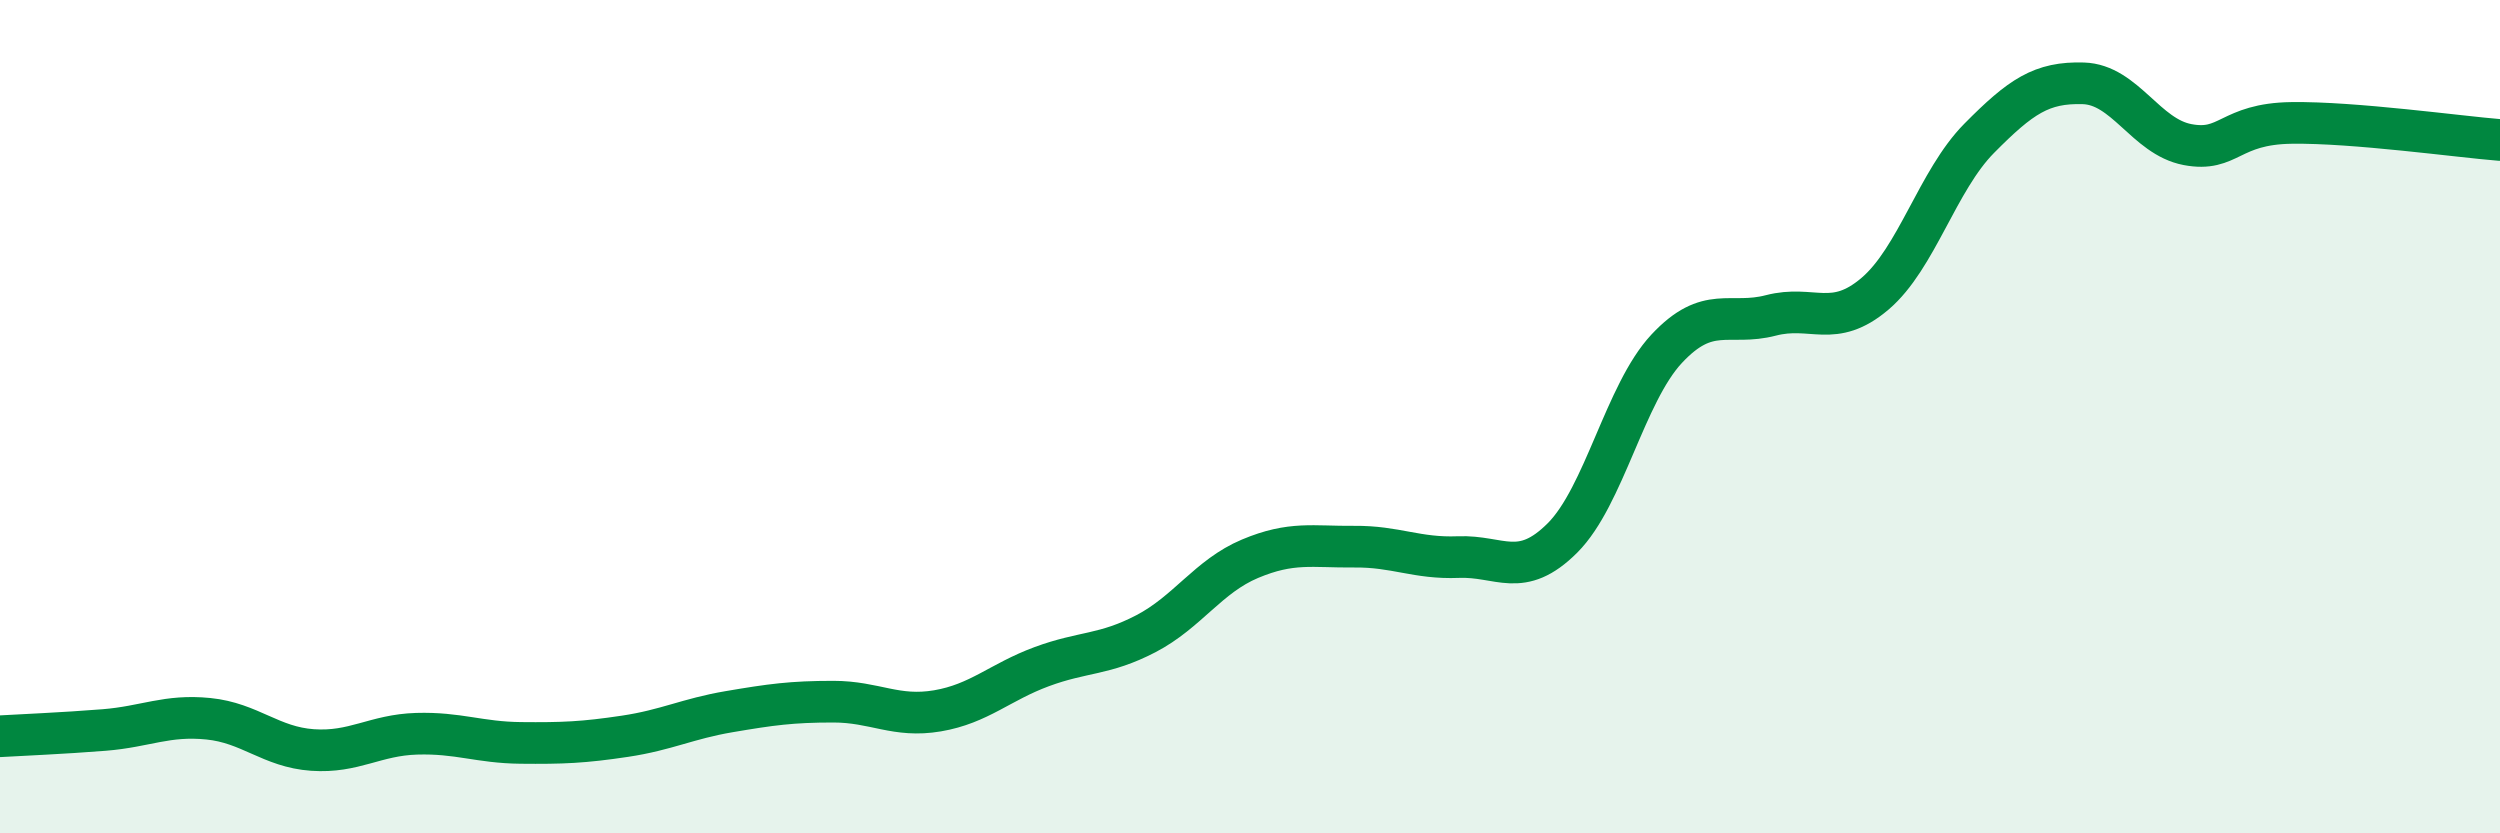
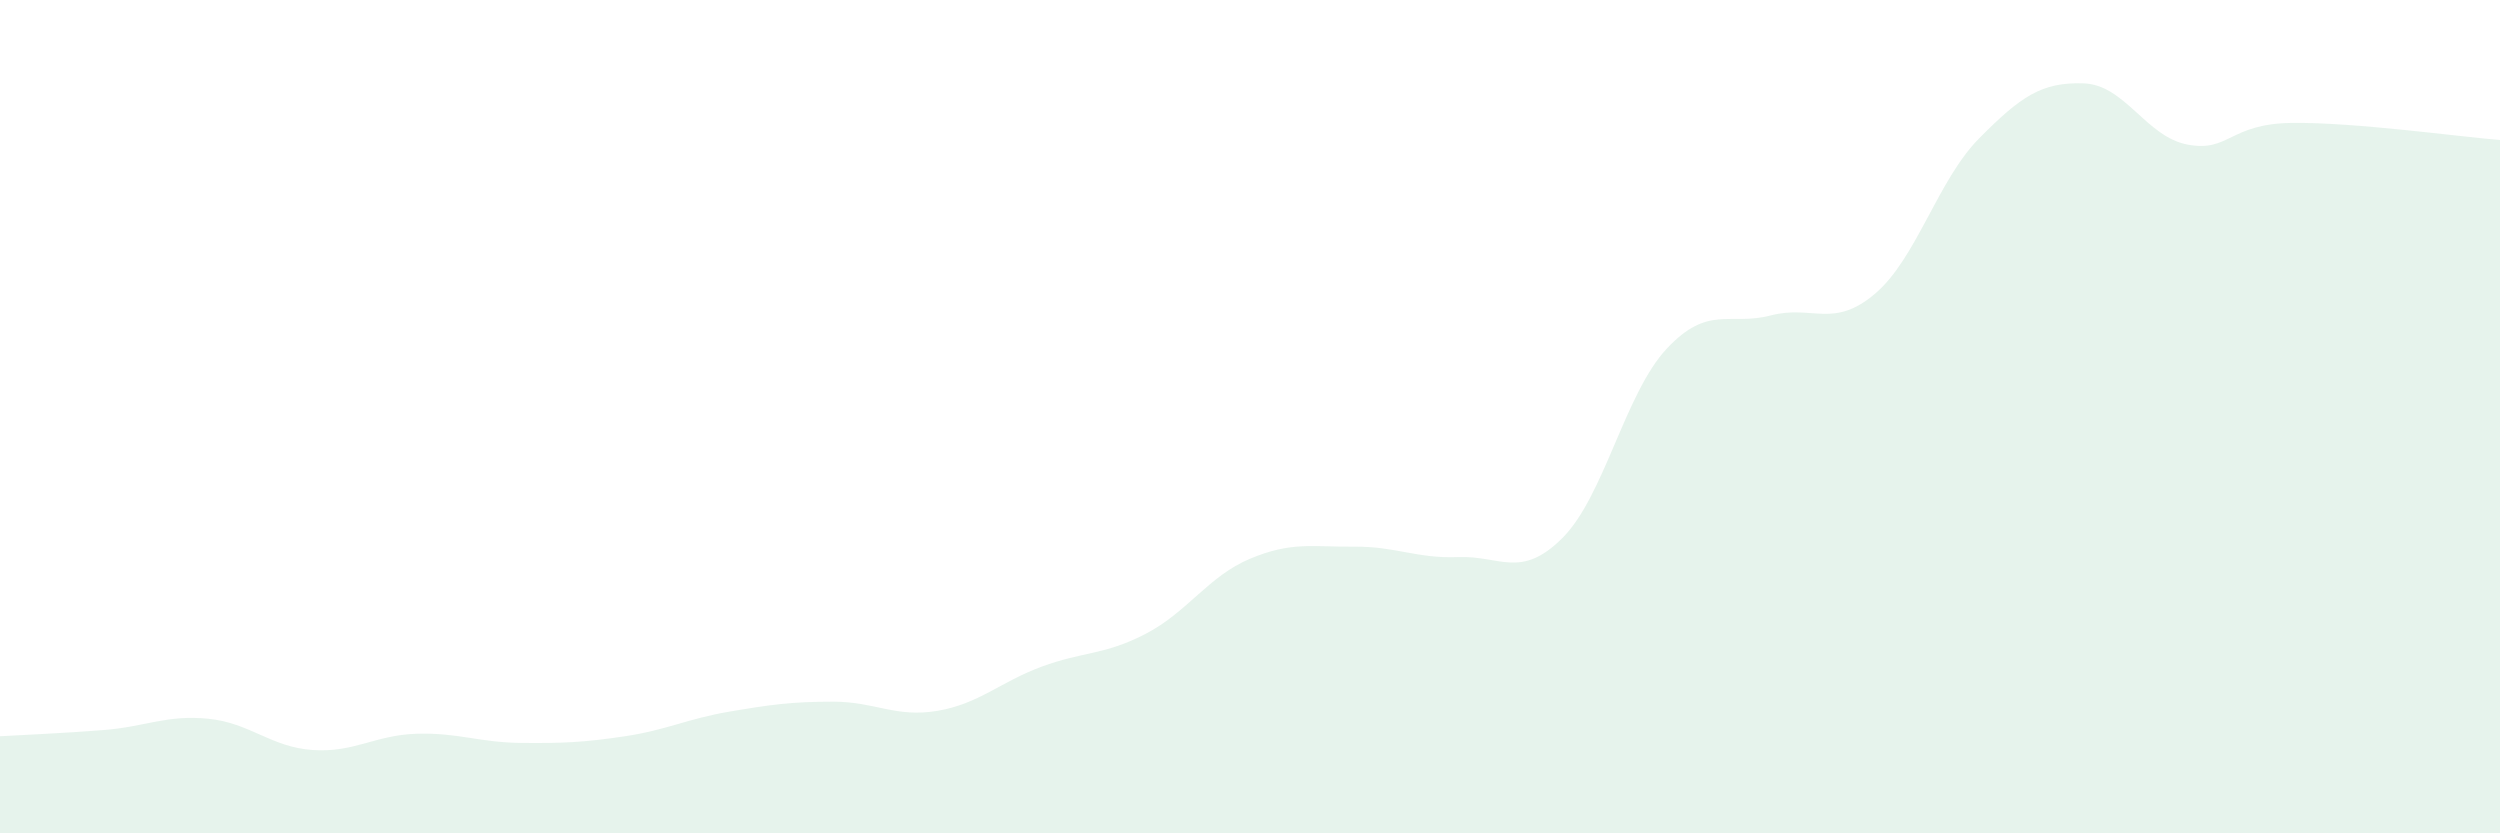
<svg xmlns="http://www.w3.org/2000/svg" width="60" height="20" viewBox="0 0 60 20">
  <path d="M 0,17.67 C 0.5,17.64 1.5,17.6 2.5,17.52 C 3.5,17.44 4,17.15 5,17.25 C 6,17.35 6.5,17.93 7.5,18 C 8.5,18.07 9,17.64 10,17.61 C 11,17.58 11.5,17.82 12.5,17.83 C 13.5,17.84 14,17.82 15,17.67 C 16,17.52 16.5,17.25 17.5,17.08 C 18.5,16.91 19,16.84 20,16.84 C 21,16.84 21.5,17.23 22.5,17.06 C 23.5,16.89 24,16.37 25,16 C 26,15.63 26.5,15.73 27.5,15.21 C 28.5,14.69 29,13.83 30,13.41 C 31,12.99 31.5,13.13 32.5,13.12 C 33.5,13.11 34,13.41 35,13.37 C 36,13.33 36.5,13.91 37.5,12.91 C 38.5,11.91 39,9.44 40,8.37 C 41,7.3 41.5,7.83 42.5,7.57 C 43.5,7.31 44,7.9 45,7.05 C 46,6.2 46.5,4.33 47.5,3.32 C 48.5,2.31 49,1.97 50,2 C 51,2.03 51.5,3.28 52.5,3.47 C 53.5,3.66 53.5,2.97 55,2.95 C 56.5,2.93 59,3.28 60,3.36L60 20L0 20Z" fill="#008740" opacity="0.1" stroke-linecap="round" stroke-linejoin="round" />
-   <path d="M 0,17.67 C 0.5,17.64 1.5,17.6 2.5,17.52 C 3.5,17.44 4,17.15 5,17.25 C 6,17.35 6.5,17.93 7.5,18 C 8.5,18.07 9,17.64 10,17.61 C 11,17.58 11.5,17.82 12.5,17.83 C 13.5,17.84 14,17.82 15,17.67 C 16,17.52 16.5,17.25 17.5,17.08 C 18.5,16.91 19,16.84 20,16.84 C 21,16.84 21.5,17.23 22.5,17.06 C 23.5,16.89 24,16.37 25,16 C 26,15.63 26.5,15.73 27.5,15.21 C 28.5,14.69 29,13.83 30,13.41 C 31,12.99 31.5,13.13 32.5,13.12 C 33.5,13.11 34,13.41 35,13.37 C 36,13.33 36.5,13.91 37.5,12.91 C 38.5,11.91 39,9.44 40,8.37 C 41,7.3 41.5,7.83 42.5,7.57 C 43.5,7.31 44,7.9 45,7.05 C 46,6.2 46.5,4.33 47.5,3.32 C 48.5,2.31 49,1.97 50,2 C 51,2.03 51.5,3.28 52.5,3.47 C 53.5,3.66 53.5,2.97 55,2.95 C 56.5,2.93 59,3.28 60,3.36" stroke="#008740" stroke-width="1" fill="none" stroke-linecap="round" stroke-linejoin="round" />
</svg>